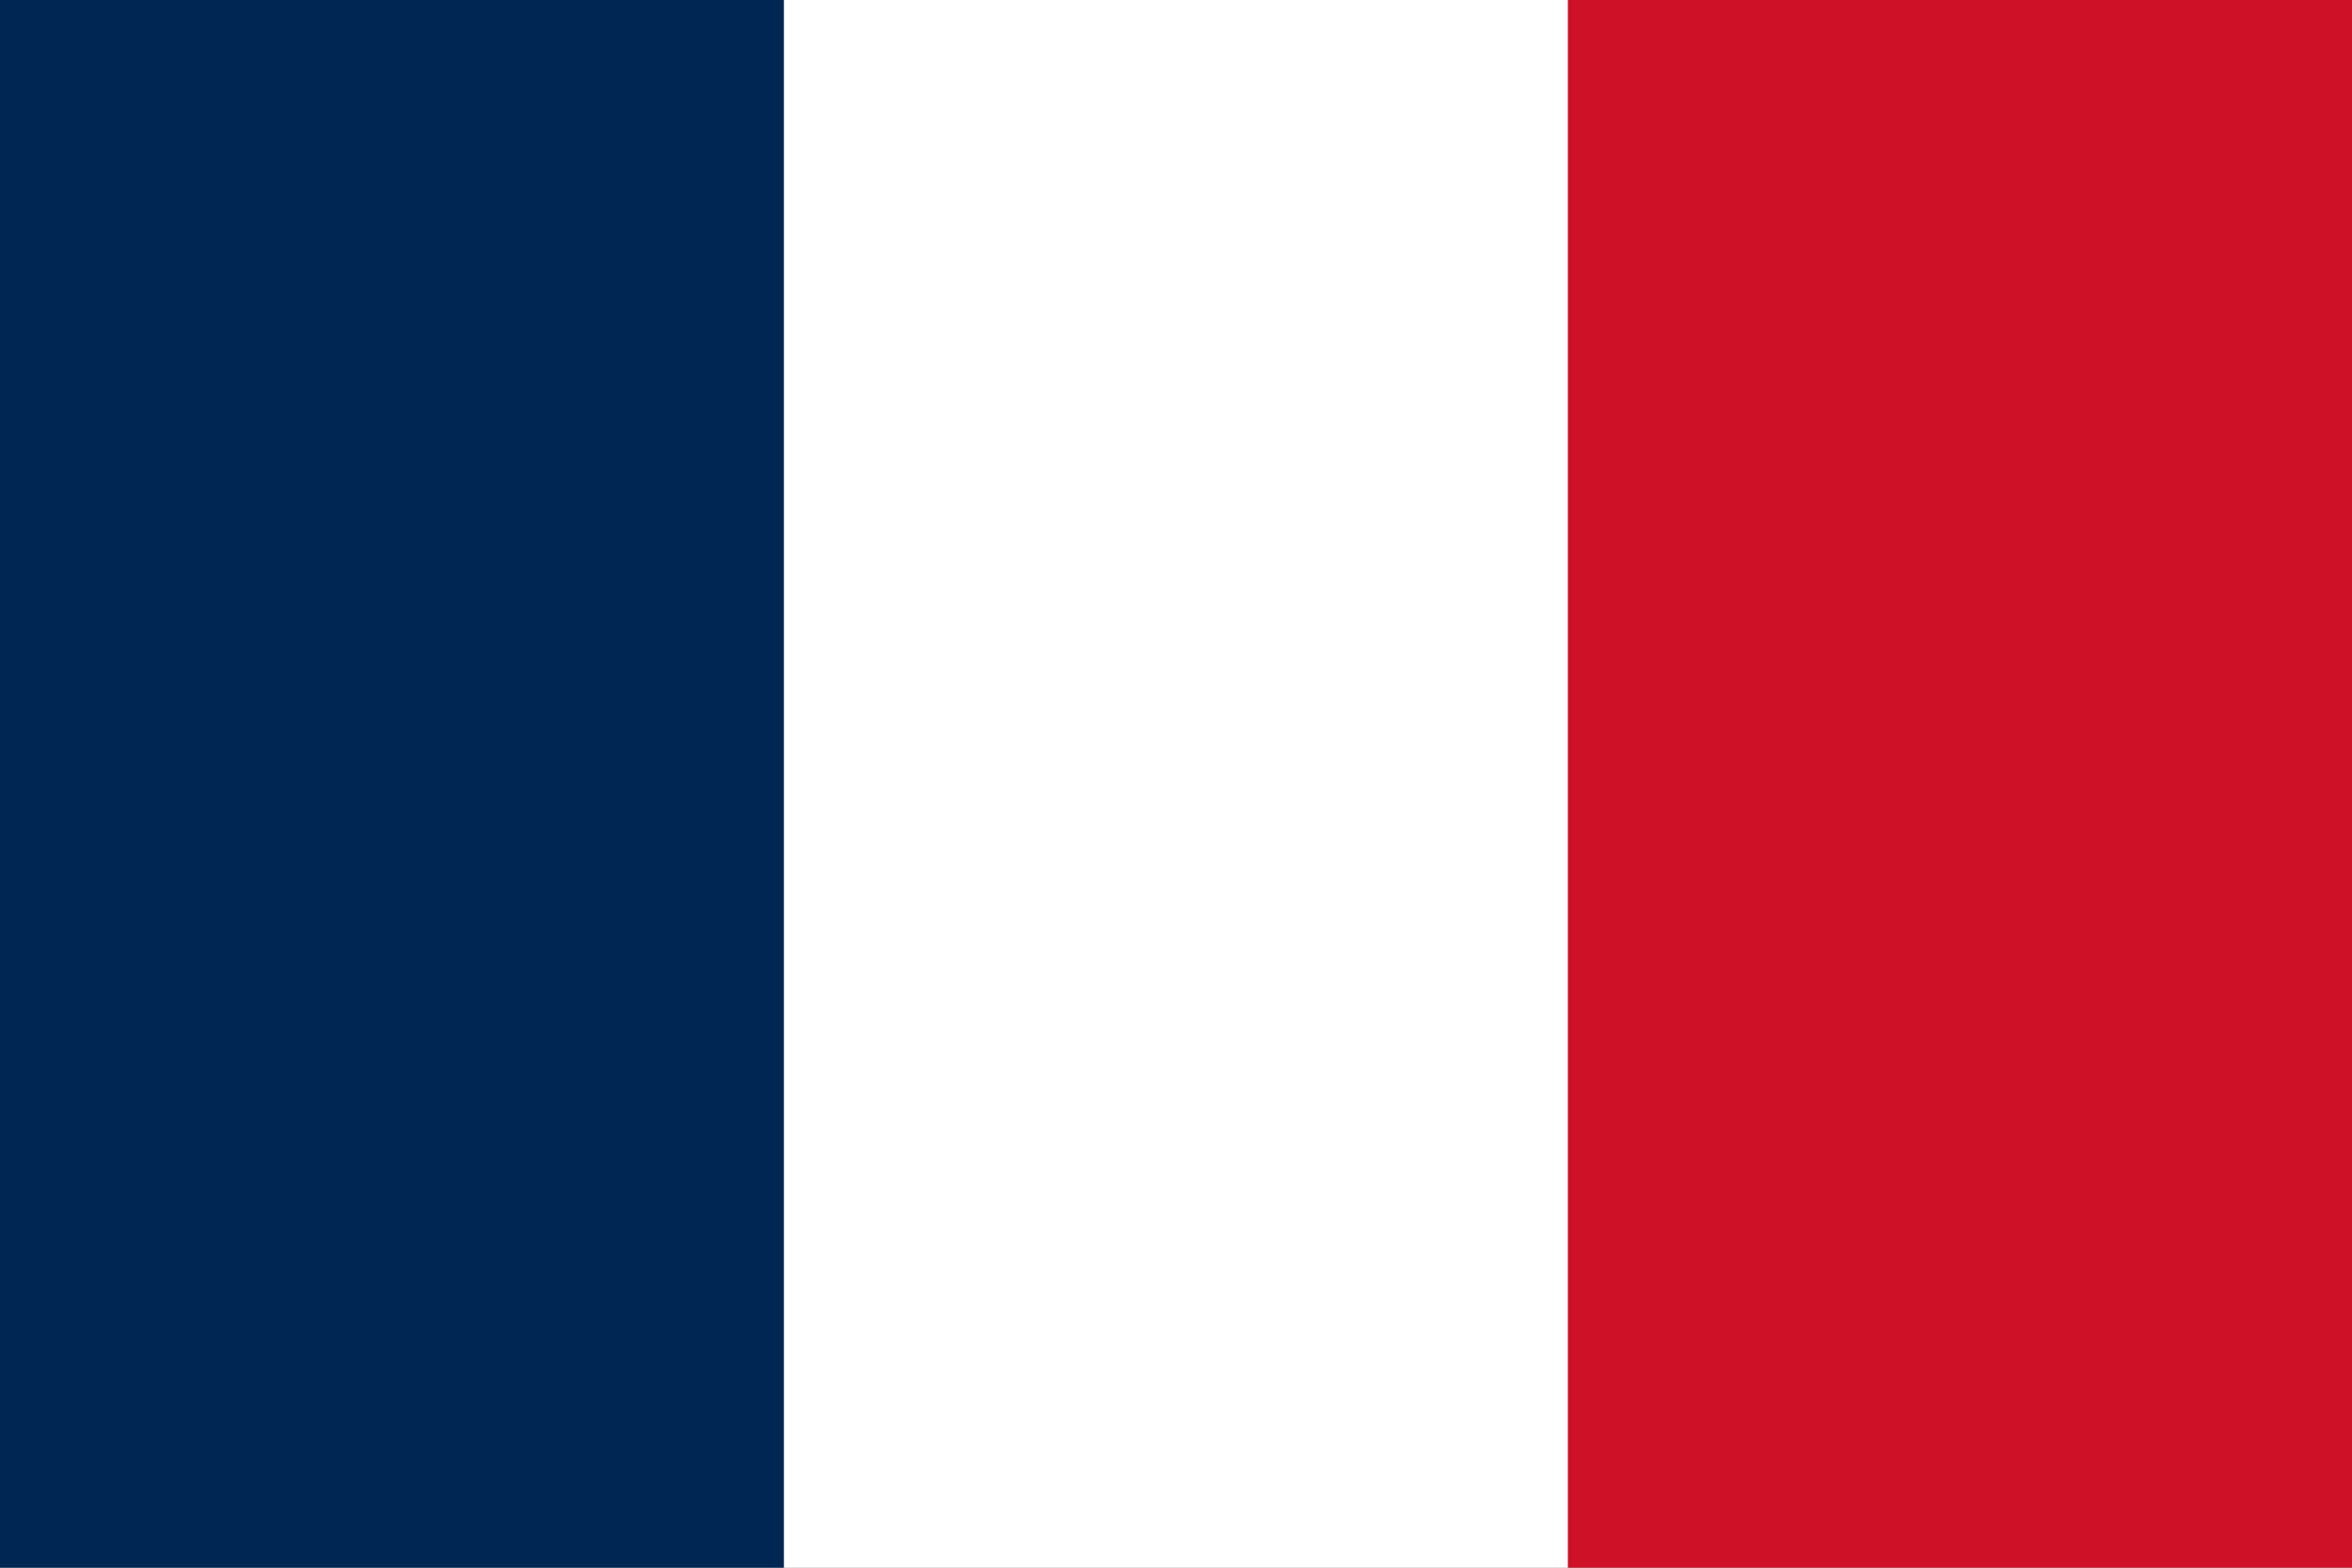
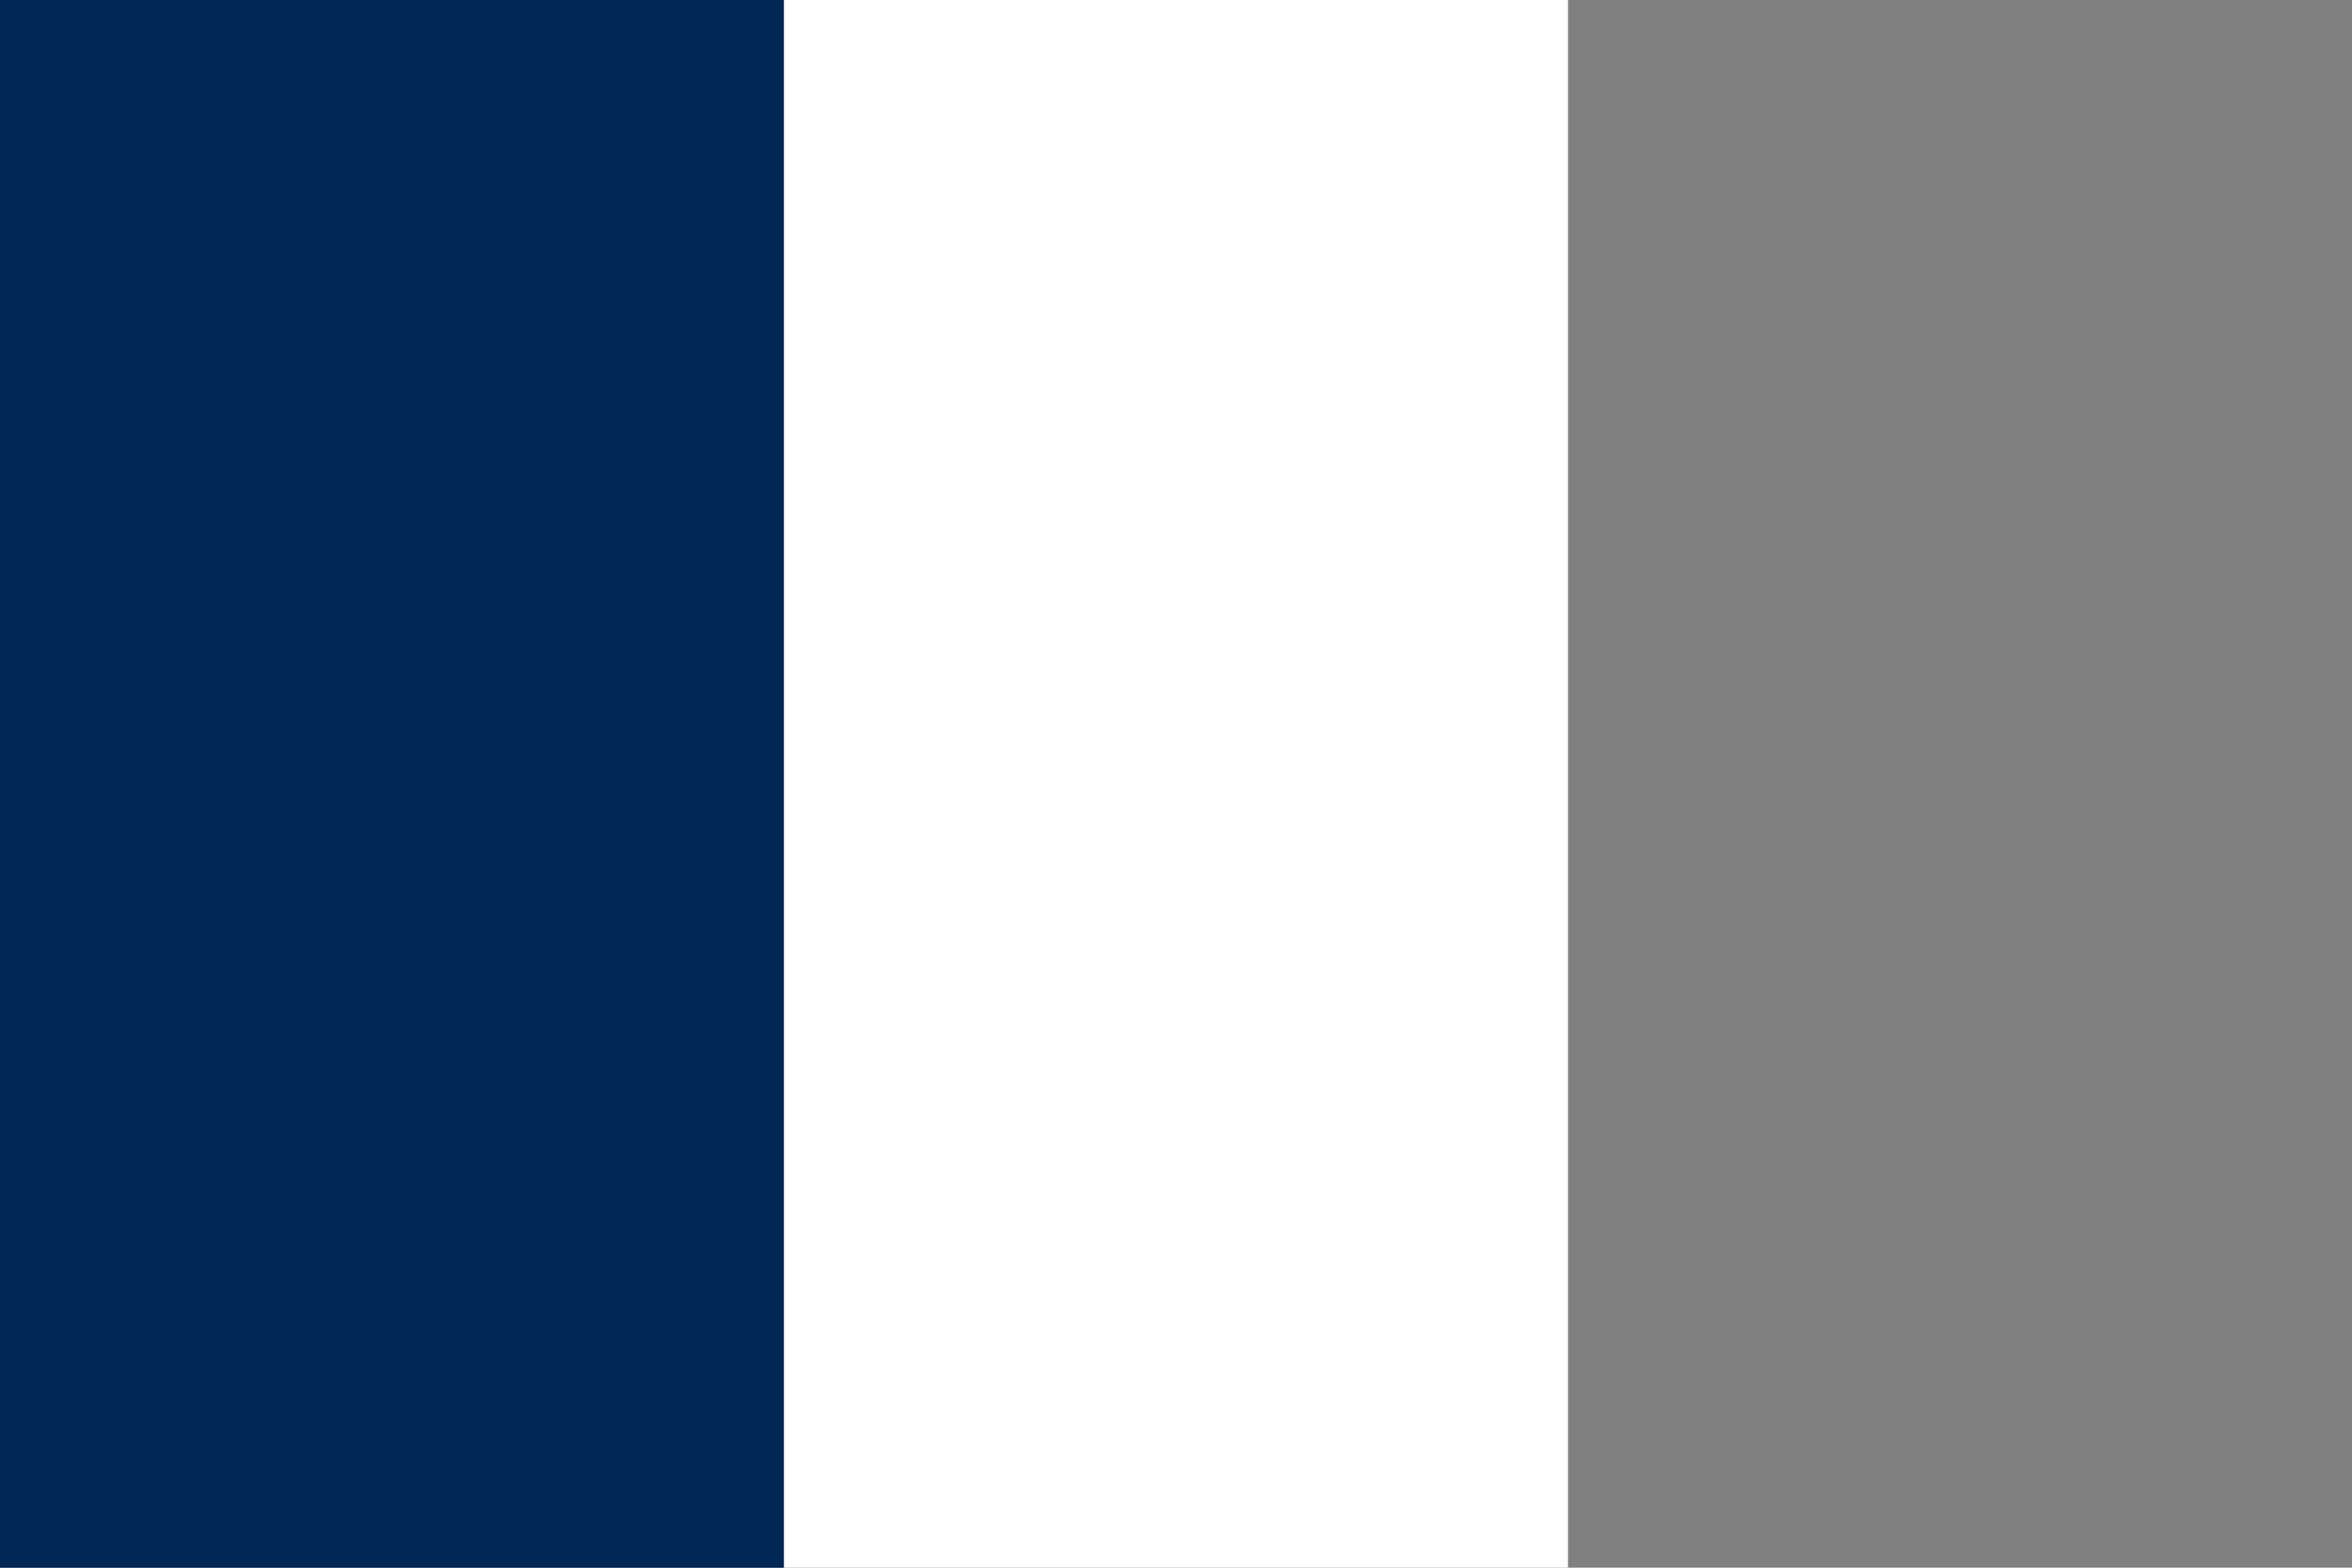
<svg xmlns="http://www.w3.org/2000/svg" viewBox="0 0 900 600">
  <rect x="0" y="0" width="900" height="600" fill="#808080" stroke="none" />
  <rect width="300" height="600" fill="#002654" />
  <rect width="300" height="600" x="300" fill="#ffffff" />
-   <rect width="300" height="600" x="600" fill="#ce1126" />
</svg>